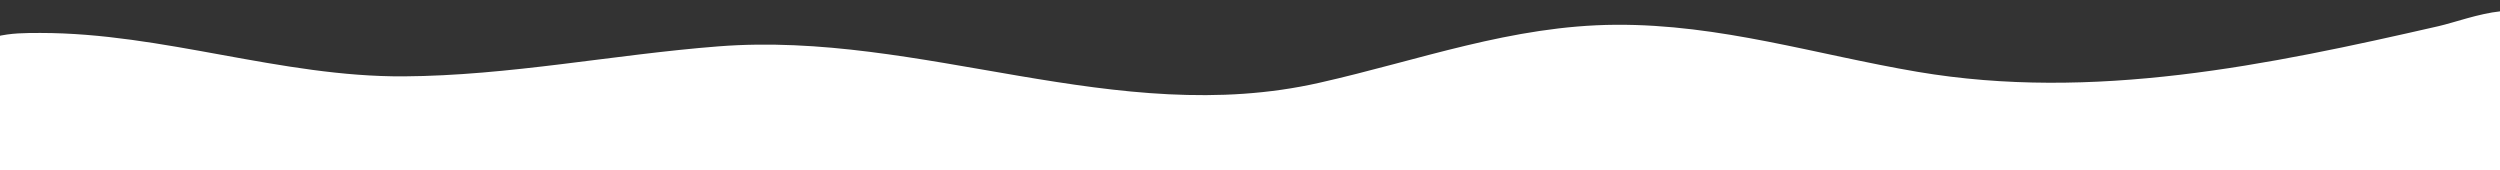
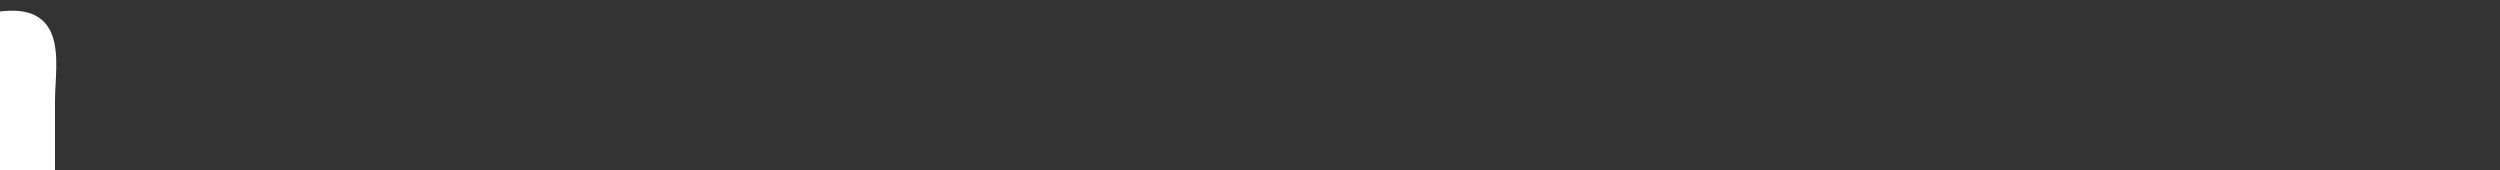
<svg xmlns="http://www.w3.org/2000/svg" version="1.1" viewBox="0 0 1100 75">
  <rect x="0" y="0" width="1100" height="75" fill="#333333" stroke="none" />
  <defs>
    <style>
      .cls-1 {
        fill: #fff;
      }
    </style>
  </defs>
  <g>
    <g id="Layer_1">
-       <path class="cls-1" d="M-20.3,19.6c-.3,25.3-.5,50.7-.8,76-.7,67.5-1.4,135-2.1,202.6-.4,38.8-.8,77.7-1.2,116.5.4,0,1.5-.2,1.9,0,2.8,1.7,12.2,0,15.4,0h1099.5c10.3,0,21.1-.4,31.3,0,0-70,0-140,0-210v2.8V44.4c0-8.9,1.9-20.2-1.2-28.8-7.2-19.7-35.6-7.3-49.5-4.1-75.2,17.2-152.1,33.2-229.3,20.1-44.8-7.6-86.7-21-132.8-20.7-45.7.3-86.4,15.6-130.3,25.5-89.4,20.3-175-23-264.5-16-46.2,3.6-92,12.9-138.5,13.2-54,.3-105.9-19.1-159.8-19.1-6.9,0-12.9,0-19.5,1.6-4.6,1.2-15.5-1.9-18.9,1.3l.3,2.3Z" />
+       <path class="cls-1" d="M-20.3,19.6c-.3,25.3-.5,50.7-.8,76-.7,67.5-1.4,135-2.1,202.6-.4,38.8-.8,77.7-1.2,116.5.4,0,1.5-.2,1.9,0,2.8,1.7,12.2,0,15.4,0c10.3,0,21.1-.4,31.3,0,0-70,0-140,0-210v2.8V44.4c0-8.9,1.9-20.2-1.2-28.8-7.2-19.7-35.6-7.3-49.5-4.1-75.2,17.2-152.1,33.2-229.3,20.1-44.8-7.6-86.7-21-132.8-20.7-45.7.3-86.4,15.6-130.3,25.5-89.4,20.3-175-23-264.5-16-46.2,3.6-92,12.9-138.5,13.2-54,.3-105.9-19.1-159.8-19.1-6.9,0-12.9,0-19.5,1.6-4.6,1.2-15.5-1.9-18.9,1.3l.3,2.3Z" />
    </g>
  </g>
</svg>